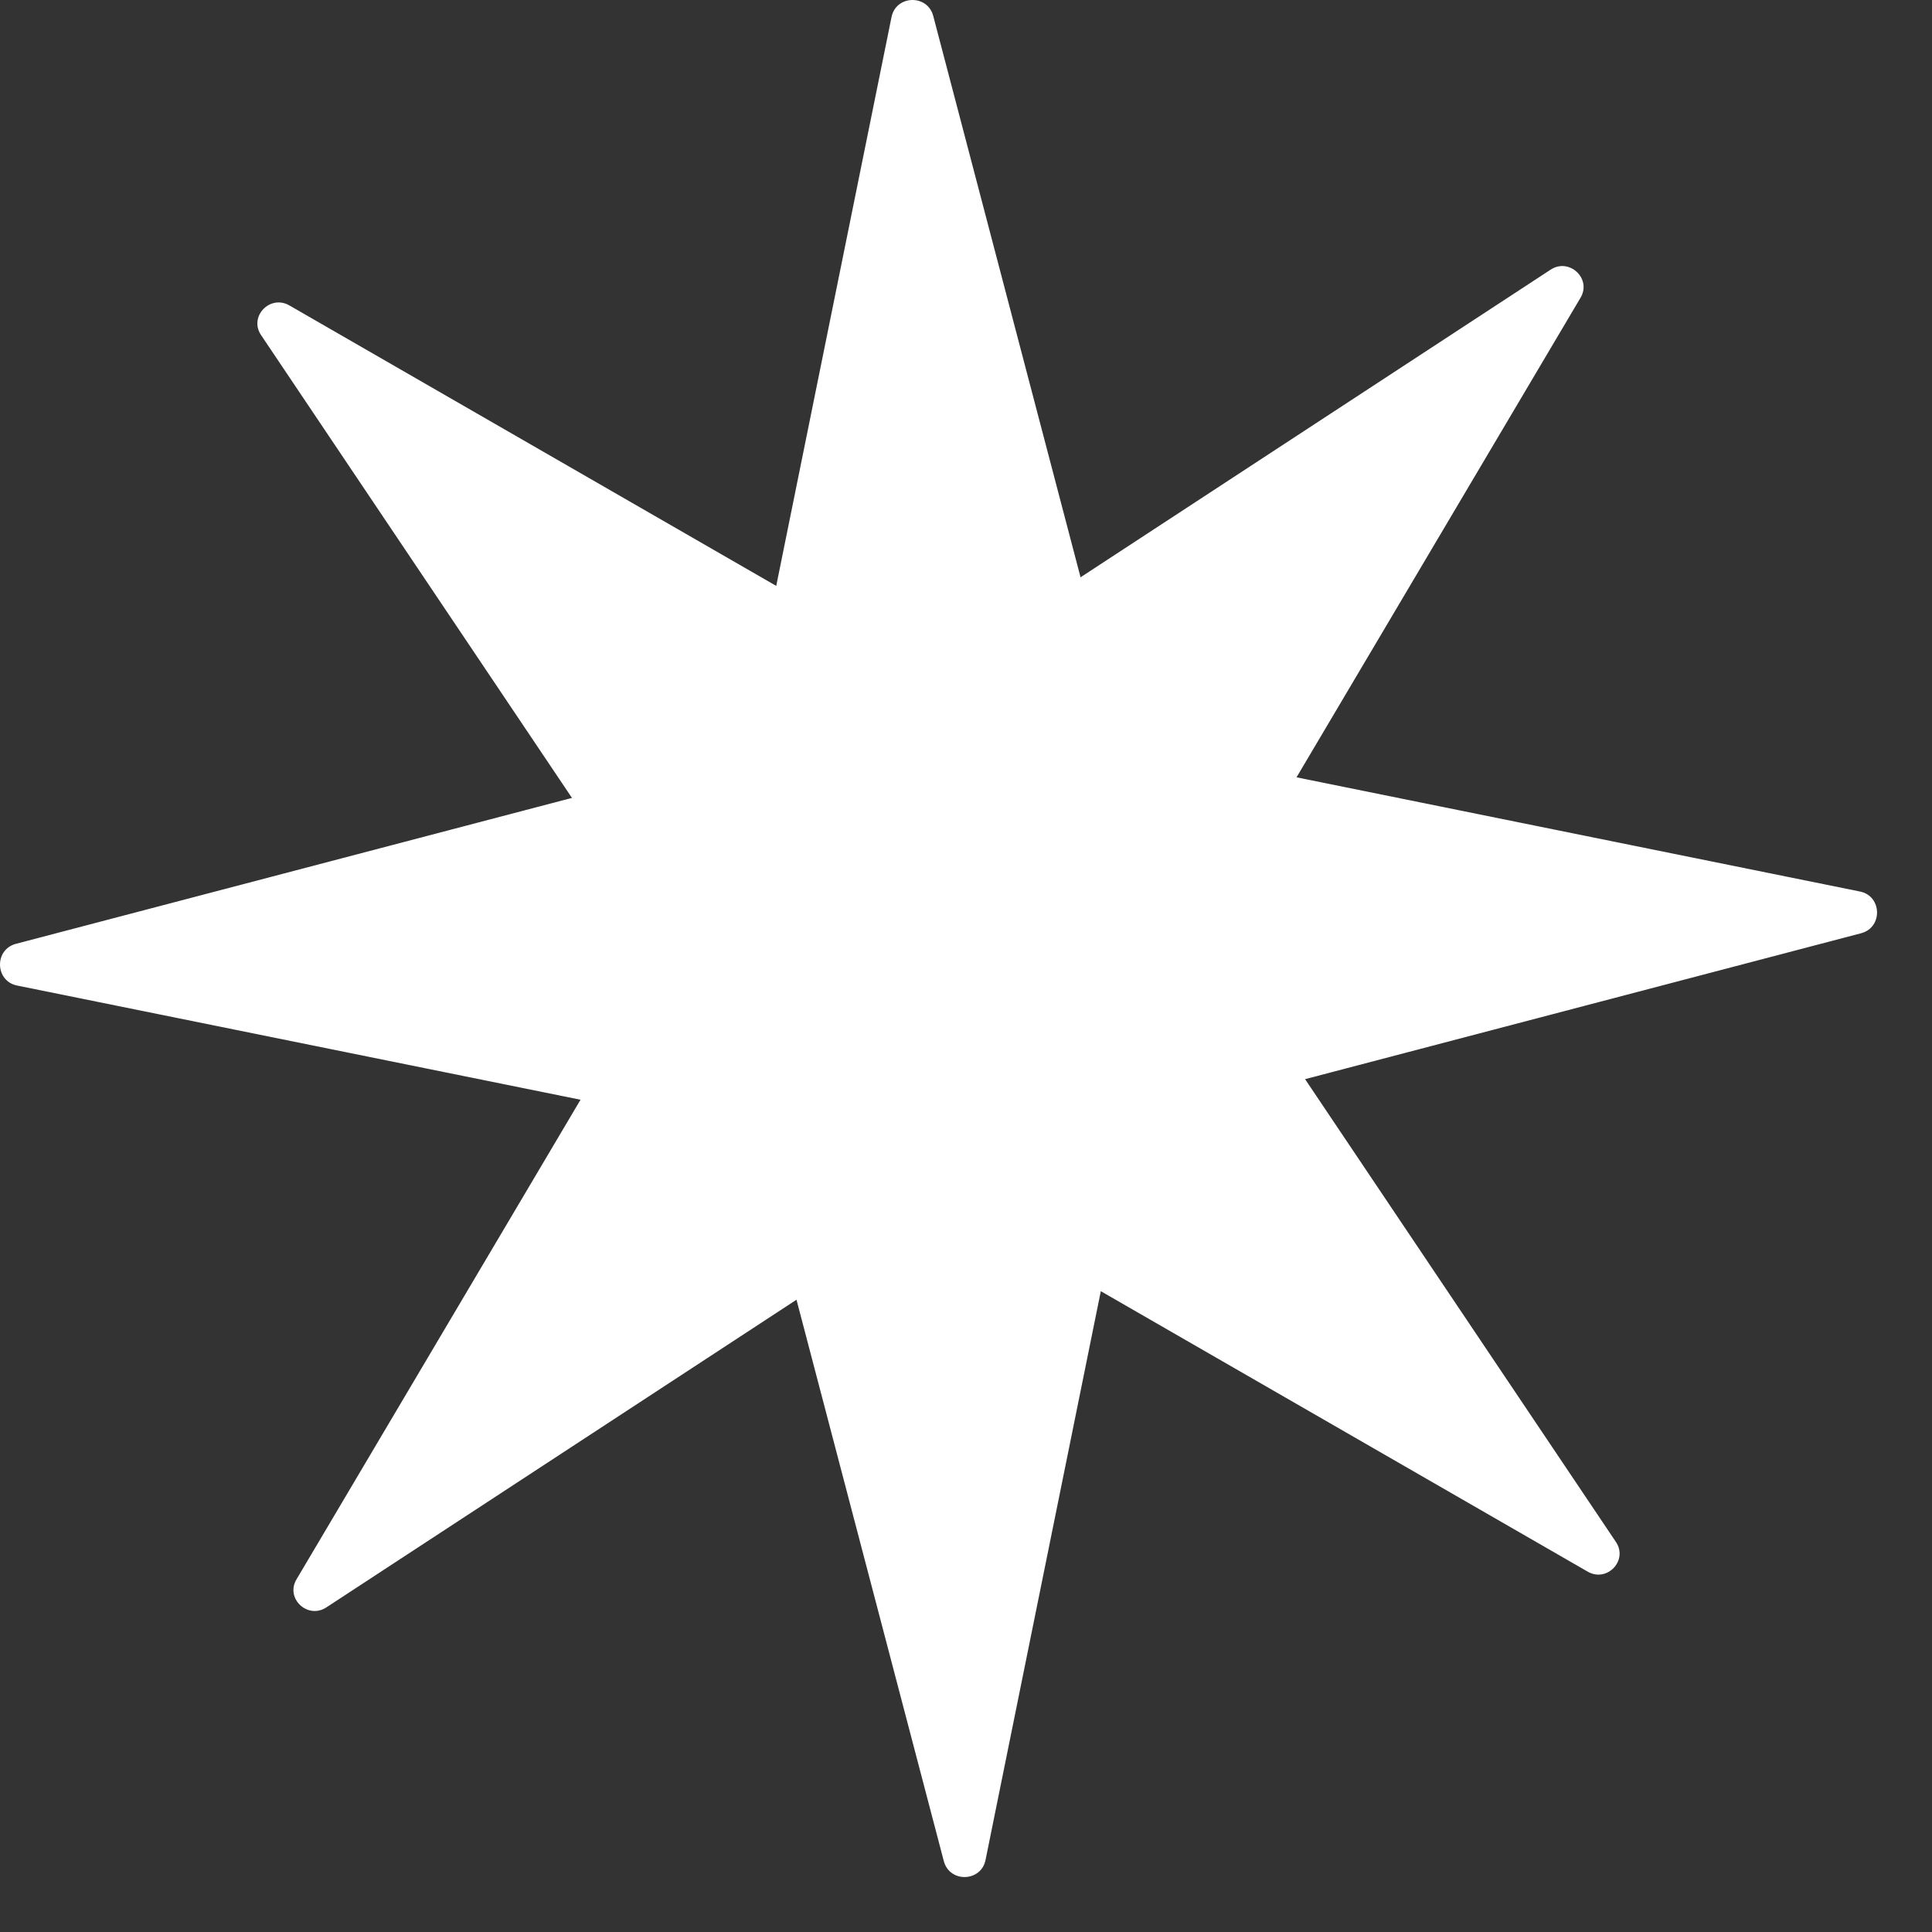
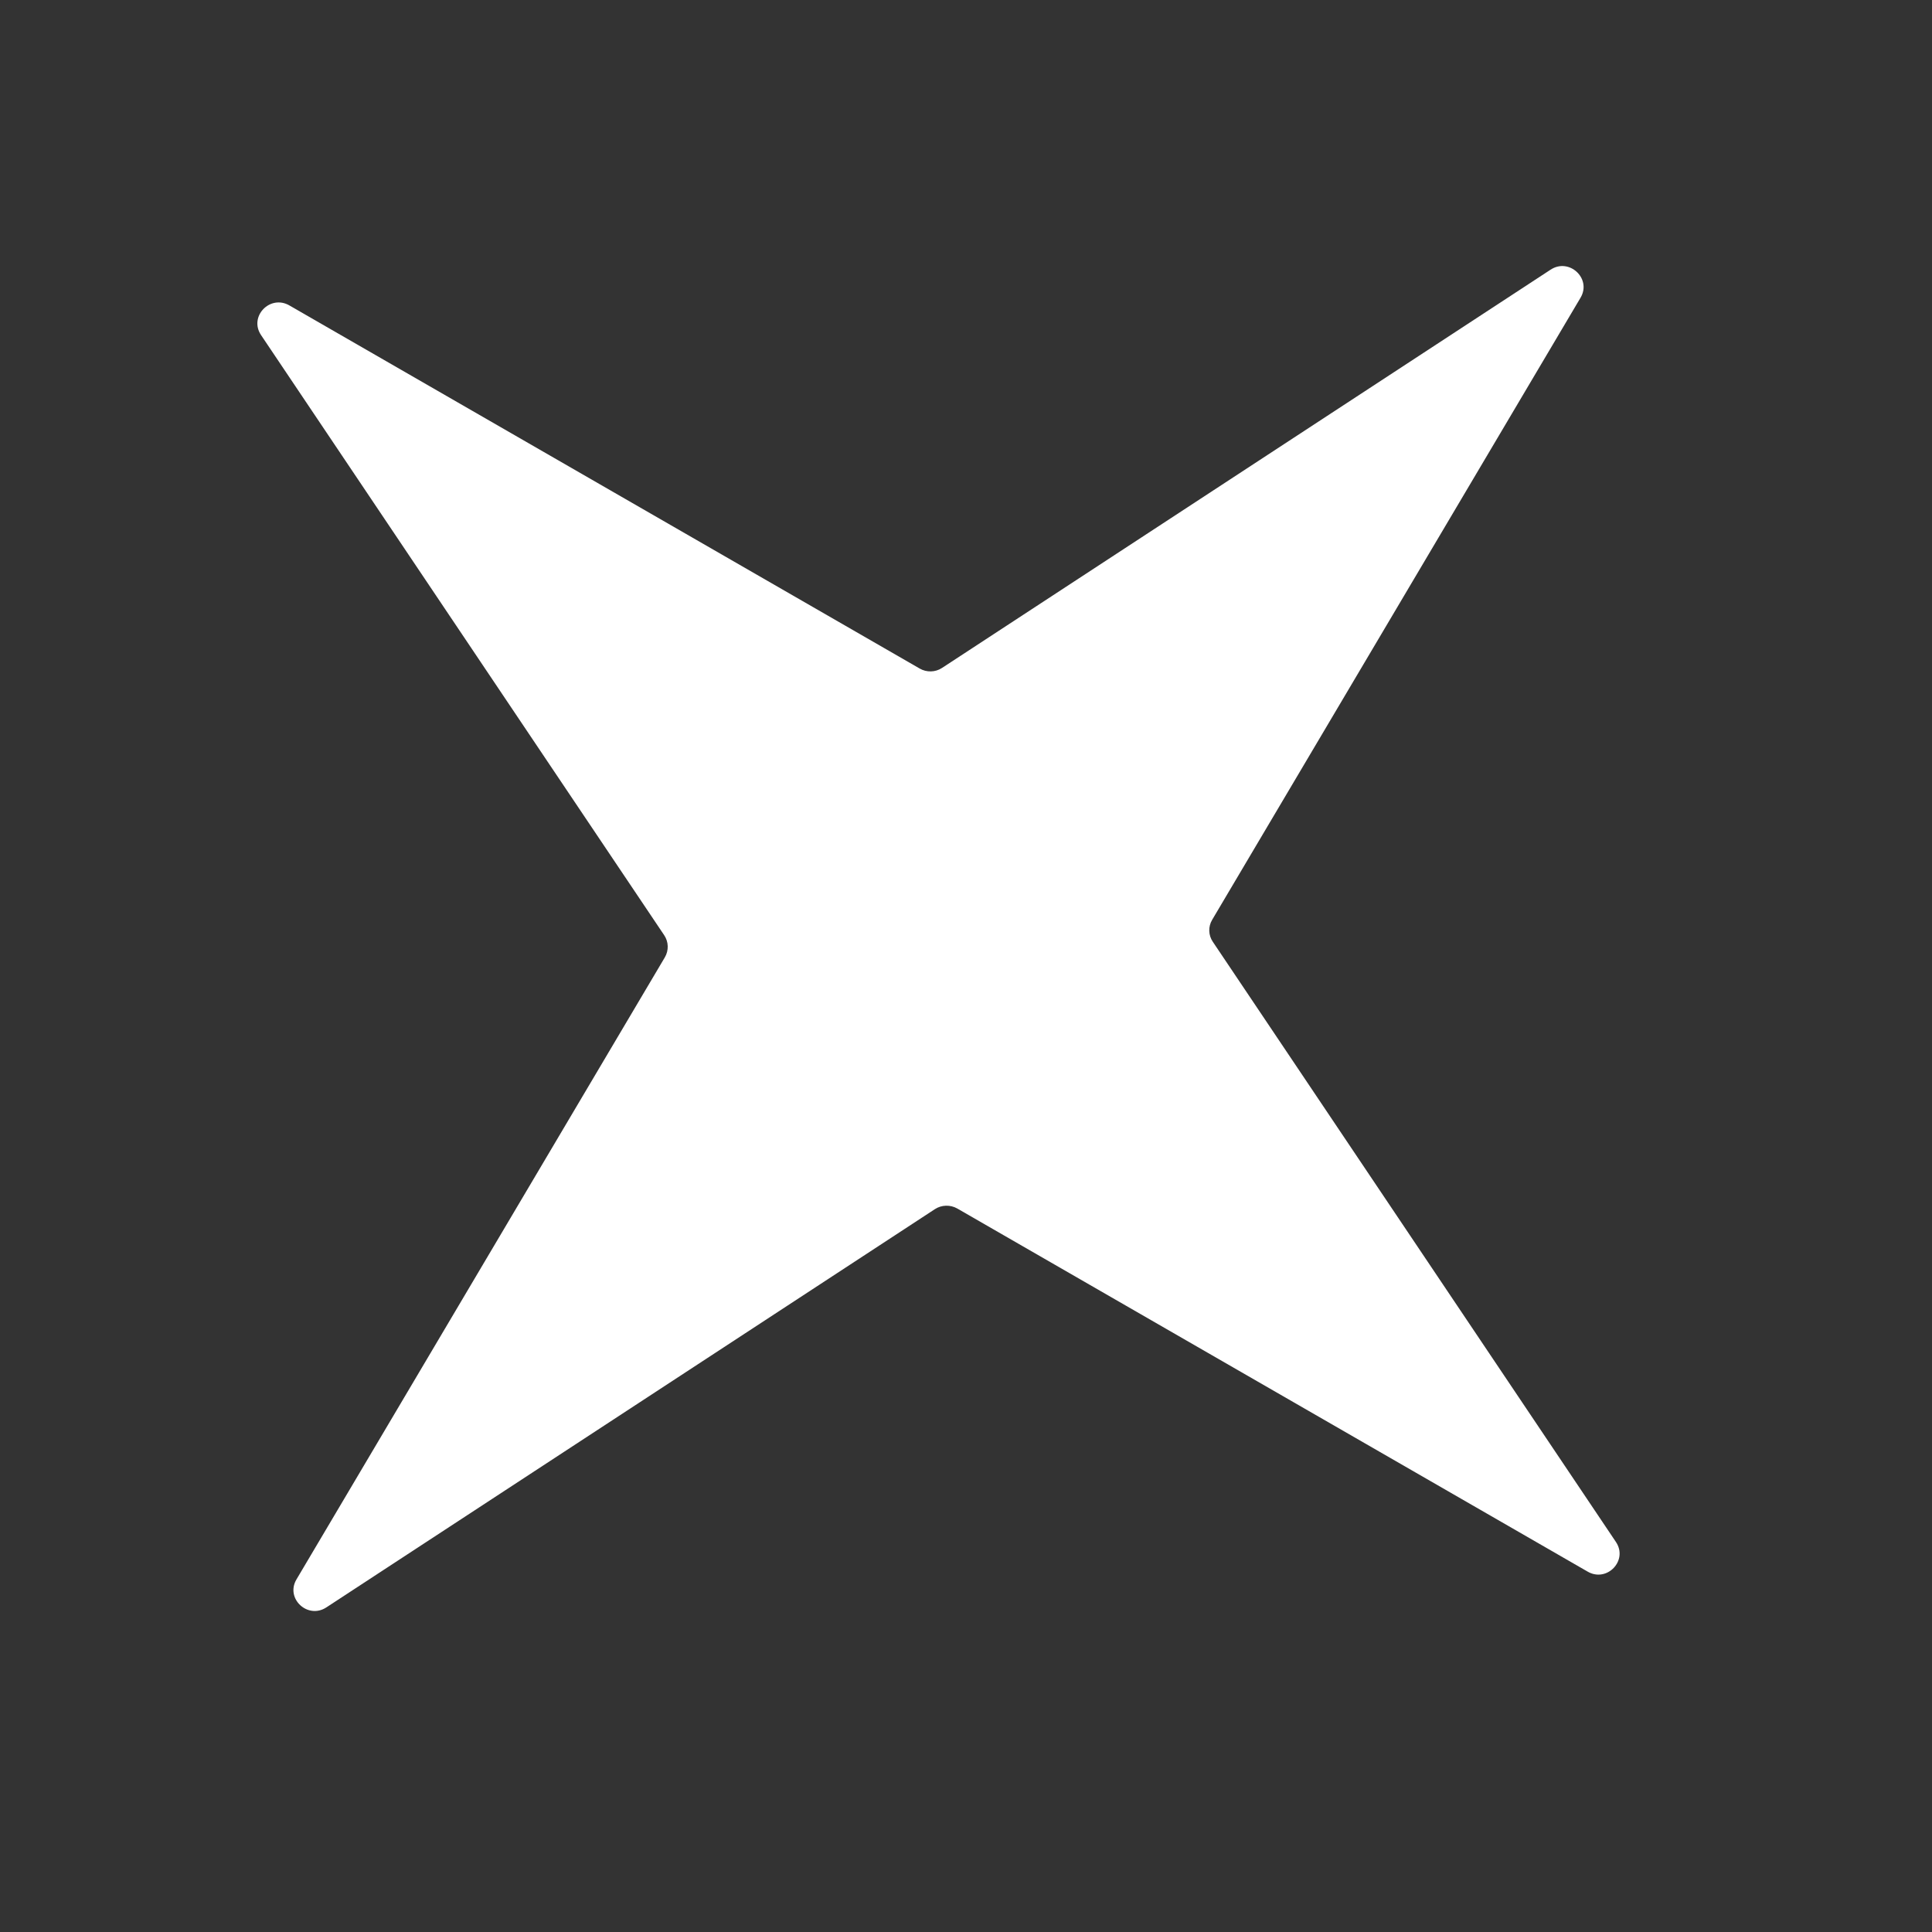
<svg xmlns="http://www.w3.org/2000/svg" width="25" height="25" viewBox="0 0 25 25" fill="none">
  <rect x="0" y="0" width="25" height="25" fill="#333333" stroke="none" />
-   <path d="M9.64 9.577L11.536 0.222C11.593 -0.065 12.001 -0.077 12.076 0.206L14.499 9.439C14.526 9.541 14.608 9.619 14.712 9.64L24.067 11.536C24.354 11.593 24.366 12.001 24.083 12.076L14.85 14.499C14.748 14.526 14.67 14.608 14.649 14.712L12.753 24.067C12.696 24.354 12.288 24.366 12.213 24.083L9.79 14.85C9.763 14.748 9.681 14.67 9.577 14.649L0.222 12.753C-0.065 12.696 -0.077 12.288 0.206 12.213L9.439 9.79C9.541 9.763 9.619 9.681 9.64 9.577Z" fill="white" />
  <path d="M12.19 8.643L20.064 3.49C20.305 3.331 20.598 3.604 20.453 3.851L15.686 11.901C15.632 11.991 15.636 12.102 15.694 12.187L20.91 19.953C21.071 20.193 20.793 20.482 20.543 20.336L12.387 15.638C12.297 15.587 12.184 15.59 12.098 15.646L4.224 20.799C3.983 20.958 3.69 20.685 3.836 20.438L8.603 12.388C8.656 12.298 8.652 12.187 8.595 12.102L3.378 4.336C3.217 4.096 3.495 3.807 3.746 3.953L11.901 8.651C11.989 8.702 12.102 8.701 12.19 8.643Z" fill="white" />
</svg>